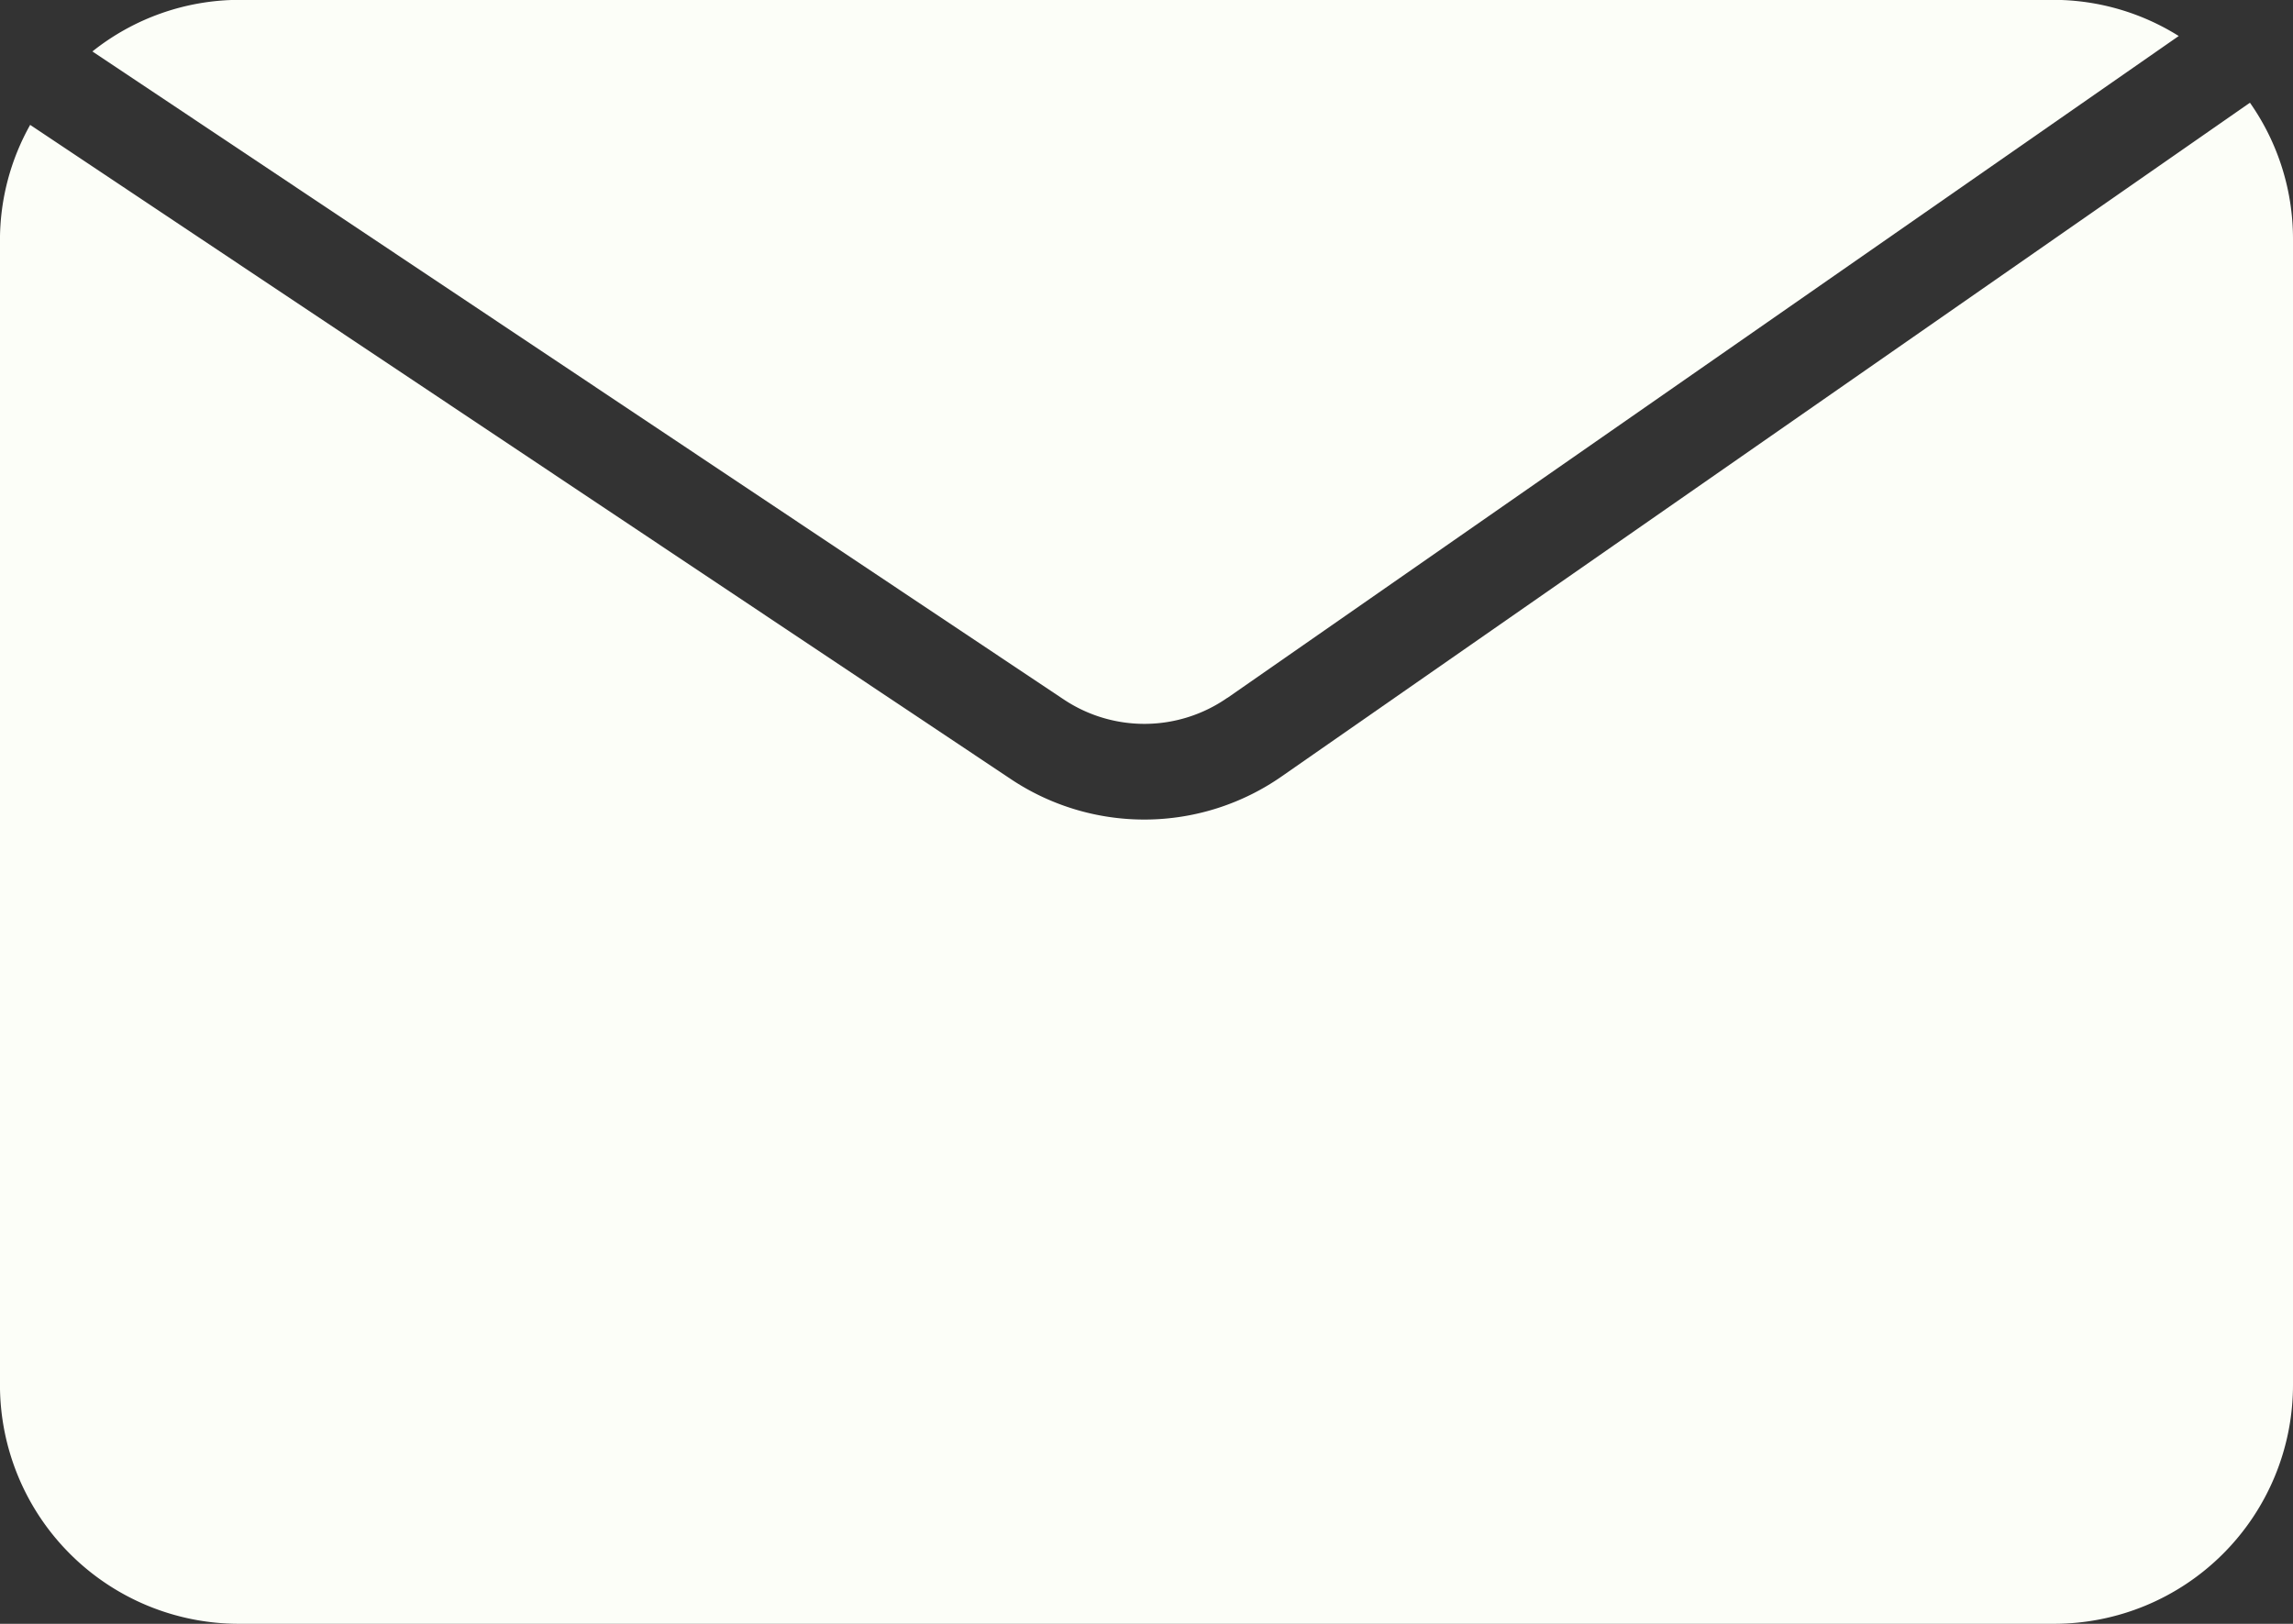
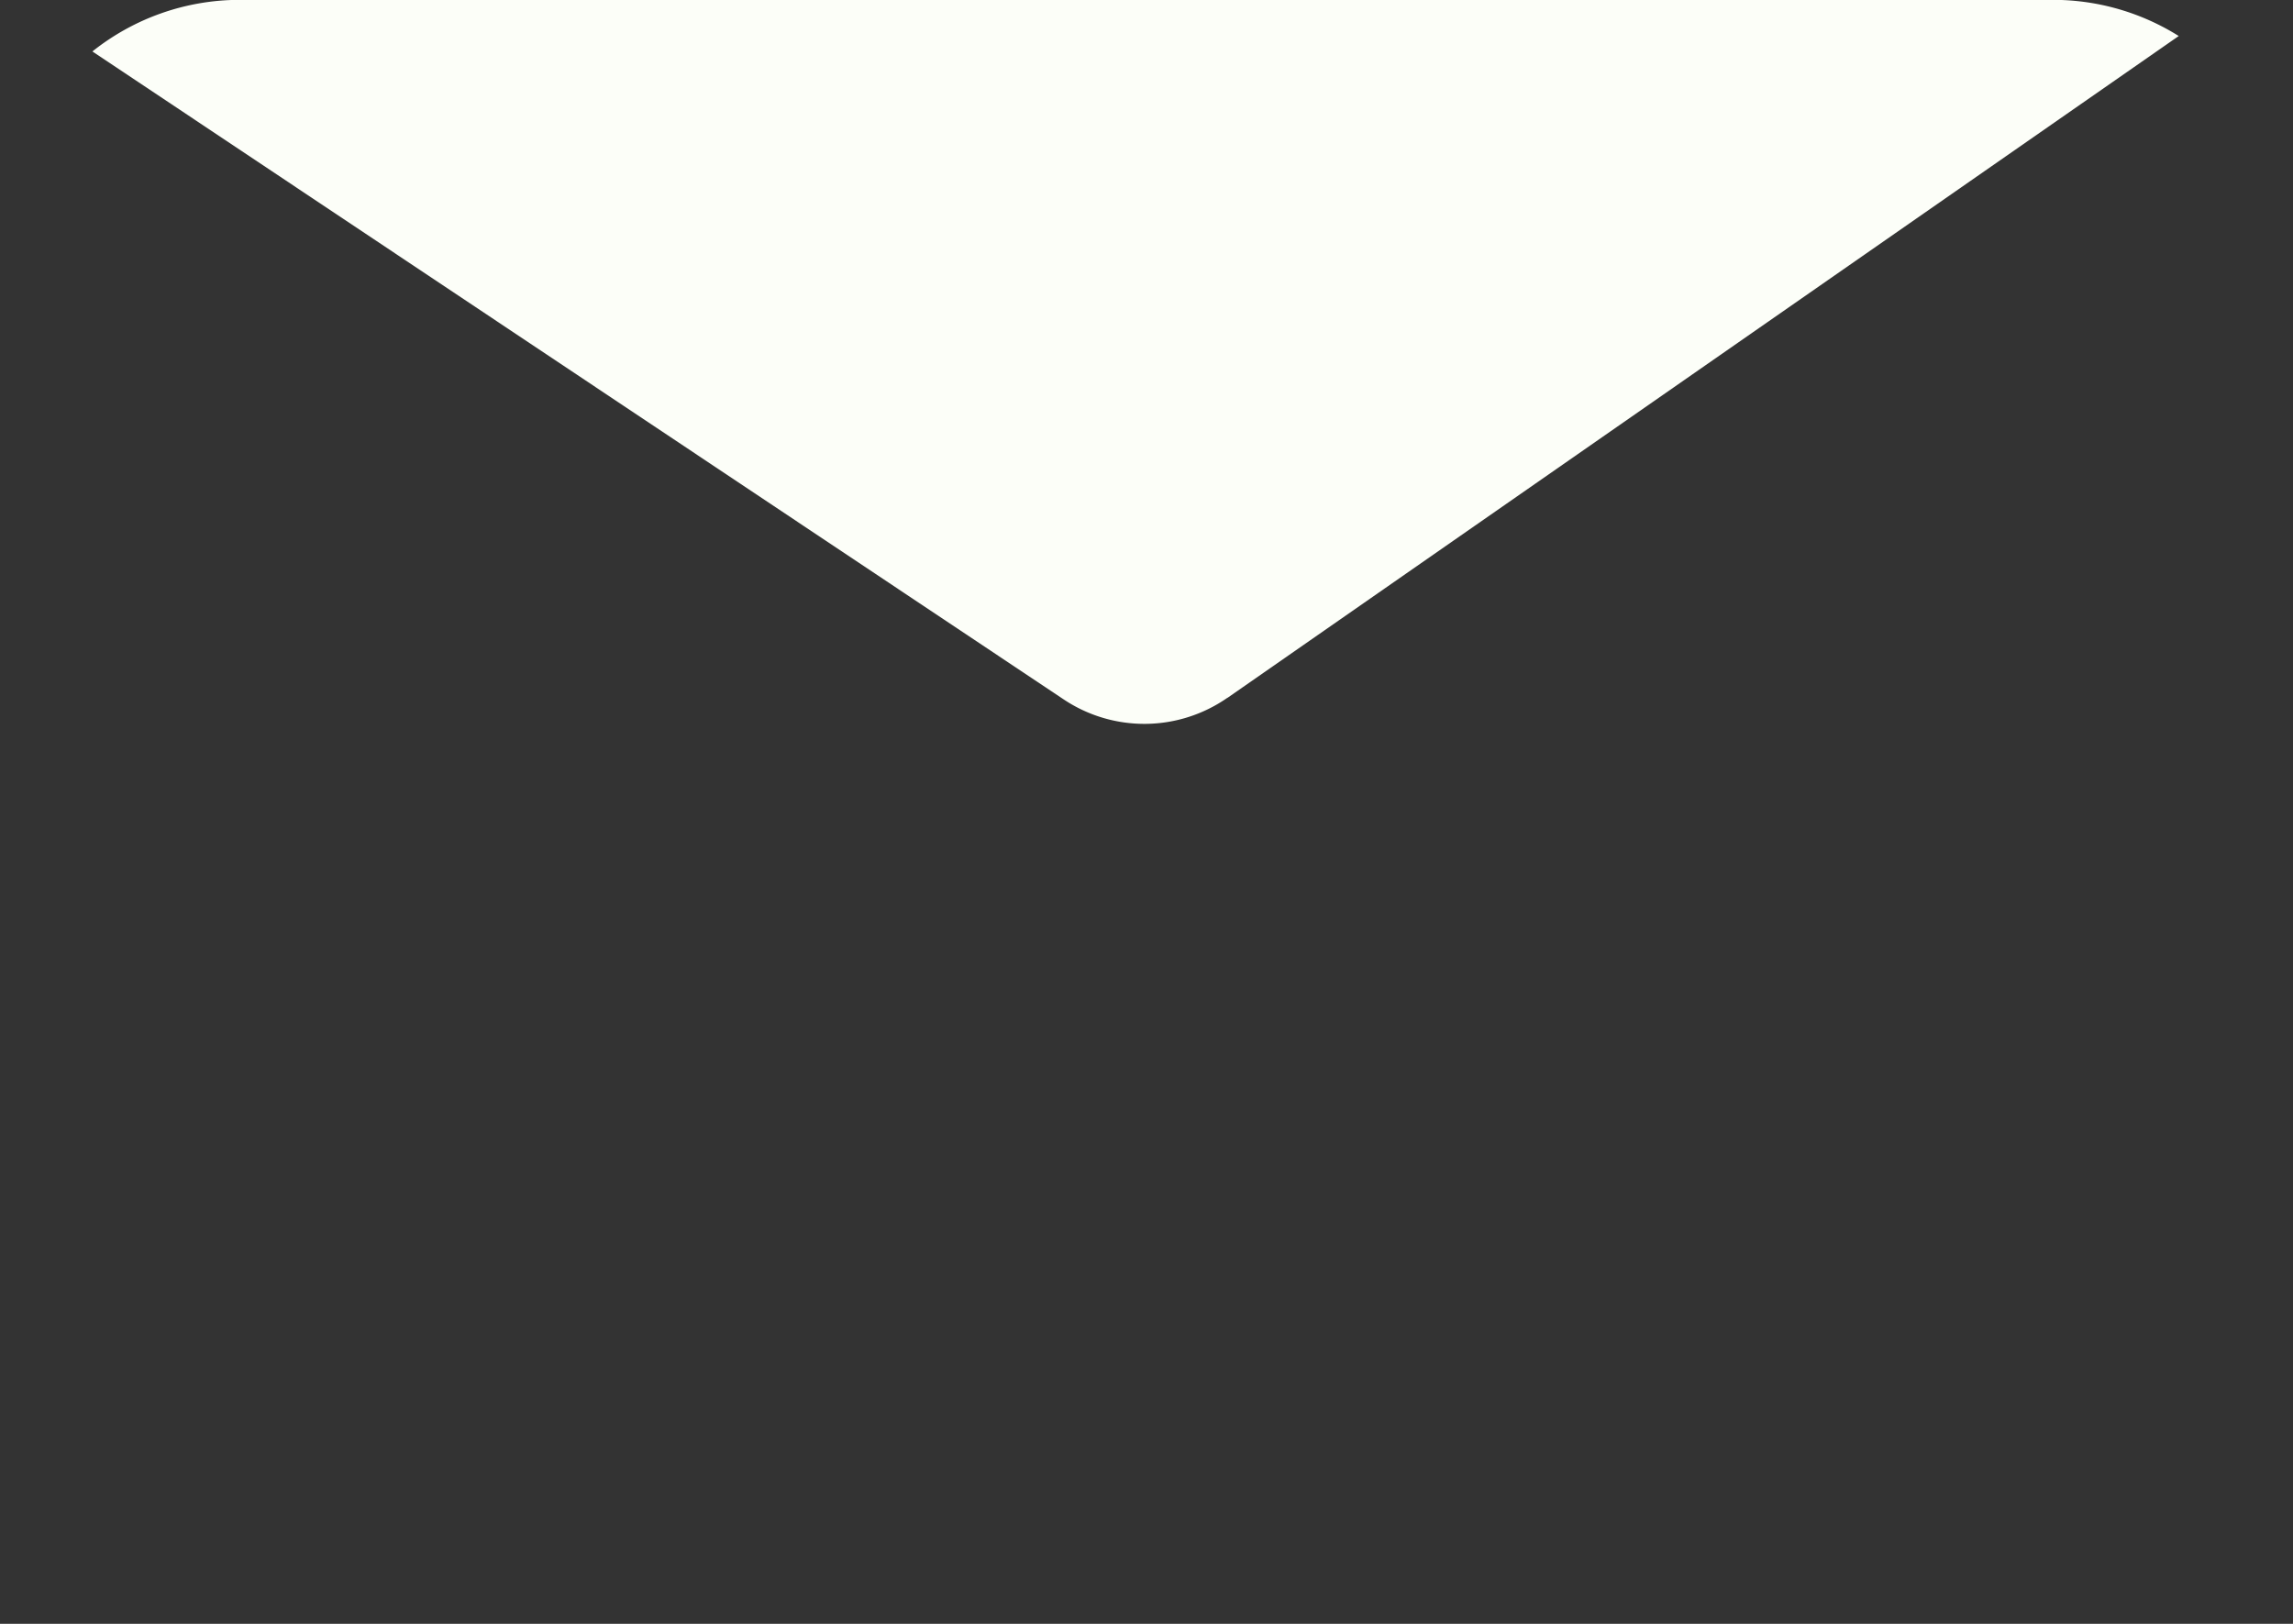
<svg xmlns="http://www.w3.org/2000/svg" id="noun-mail-1684065" width="79.061" height="56" viewBox="0 0 79.061 56">
  <rect x="0" y="0" width="79.061" height="56" fill="#333333" stroke="none" />
  <defs>
    <style>
      .cls-1 {
        fill: #fcfef8;
      }
    </style>
  </defs>
  <path id="Path_366" data-name="Path 366" class="cls-1" d="M234.676,185.073l32.8-22.826A8.147,8.147,0,0,0,263.18,161H200.59a8.149,8.149,0,0,0-5.049,1.779l33.481,22.341a5.008,5.008,0,0,0,5.655-.052Z" transform="translate(-192.355 -161.005)" />
-   <path id="Path_367" data-name="Path 367" class="cls-1" d="M259.578,176.06l-33.38,23.23a8.285,8.285,0,0,1-9.357.088l-33.8-22.553A8.122,8.122,0,0,0,182,180.751v39.531a8.239,8.239,0,0,0,8.236,8.236h62.59a8.239,8.239,0,0,0,8.236-8.236V180.751a8.173,8.173,0,0,0-1.485-4.691Z" transform="translate(-182.001 -172.518)" />
</svg>